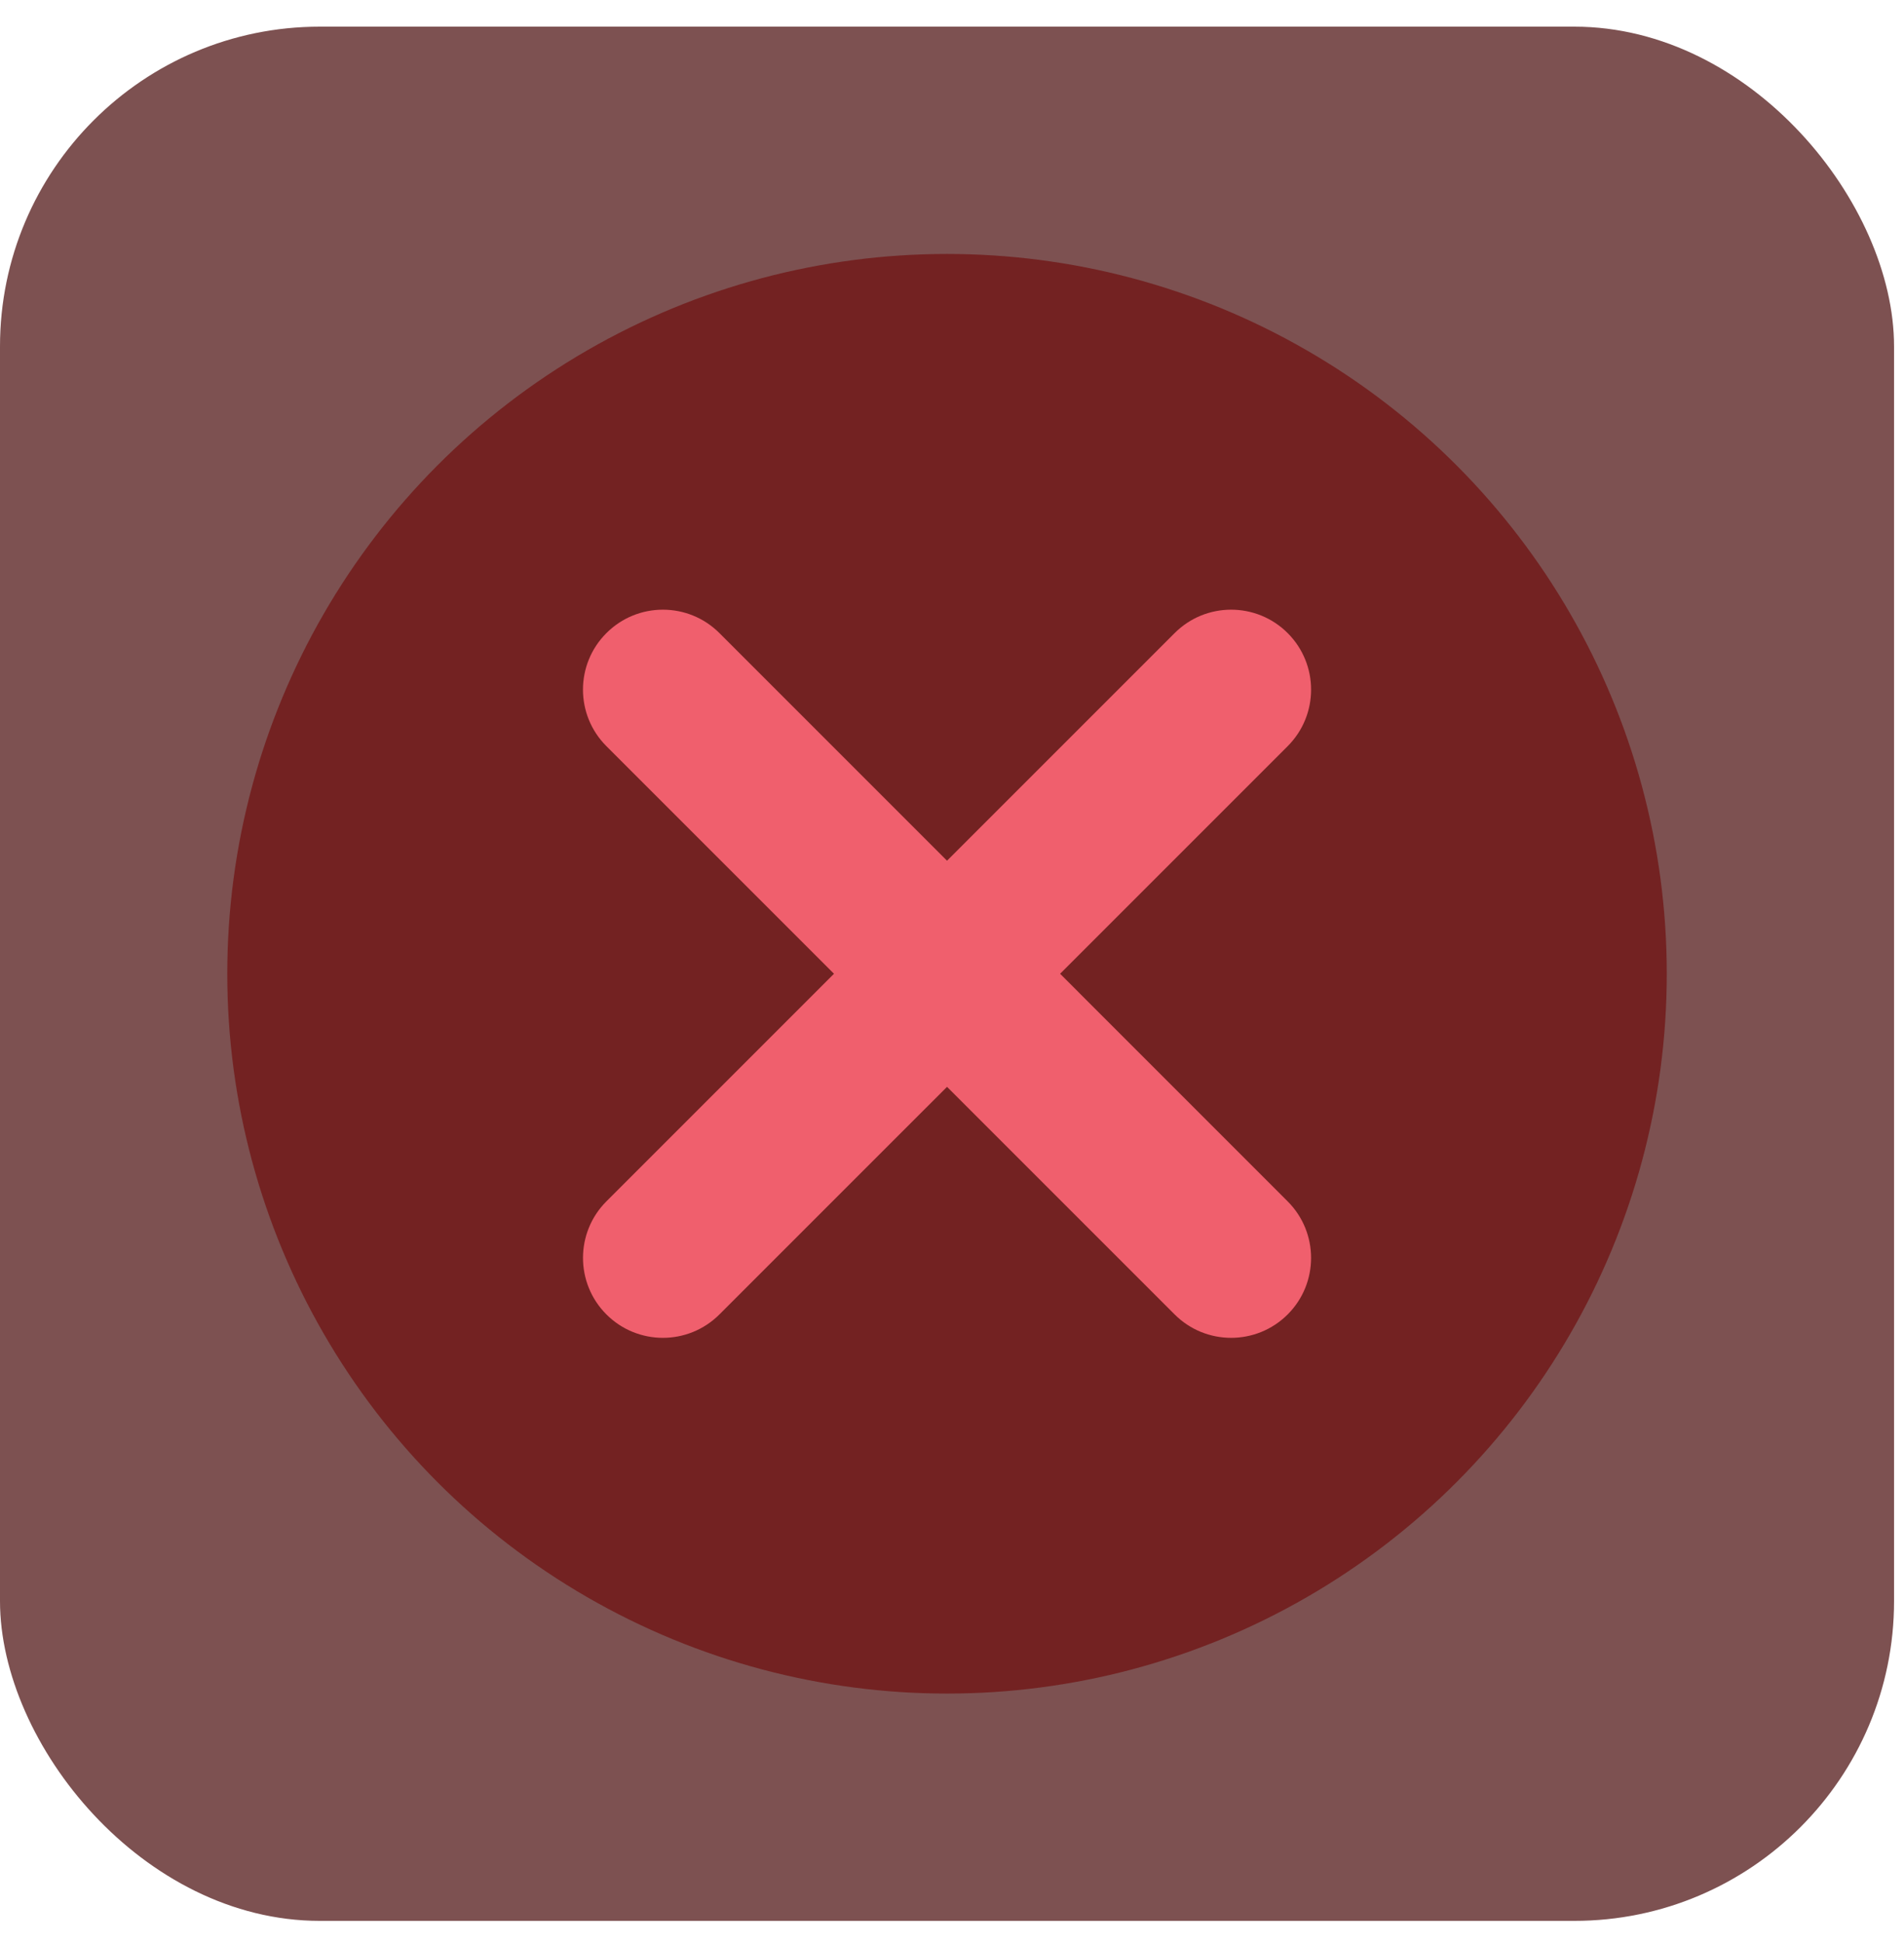
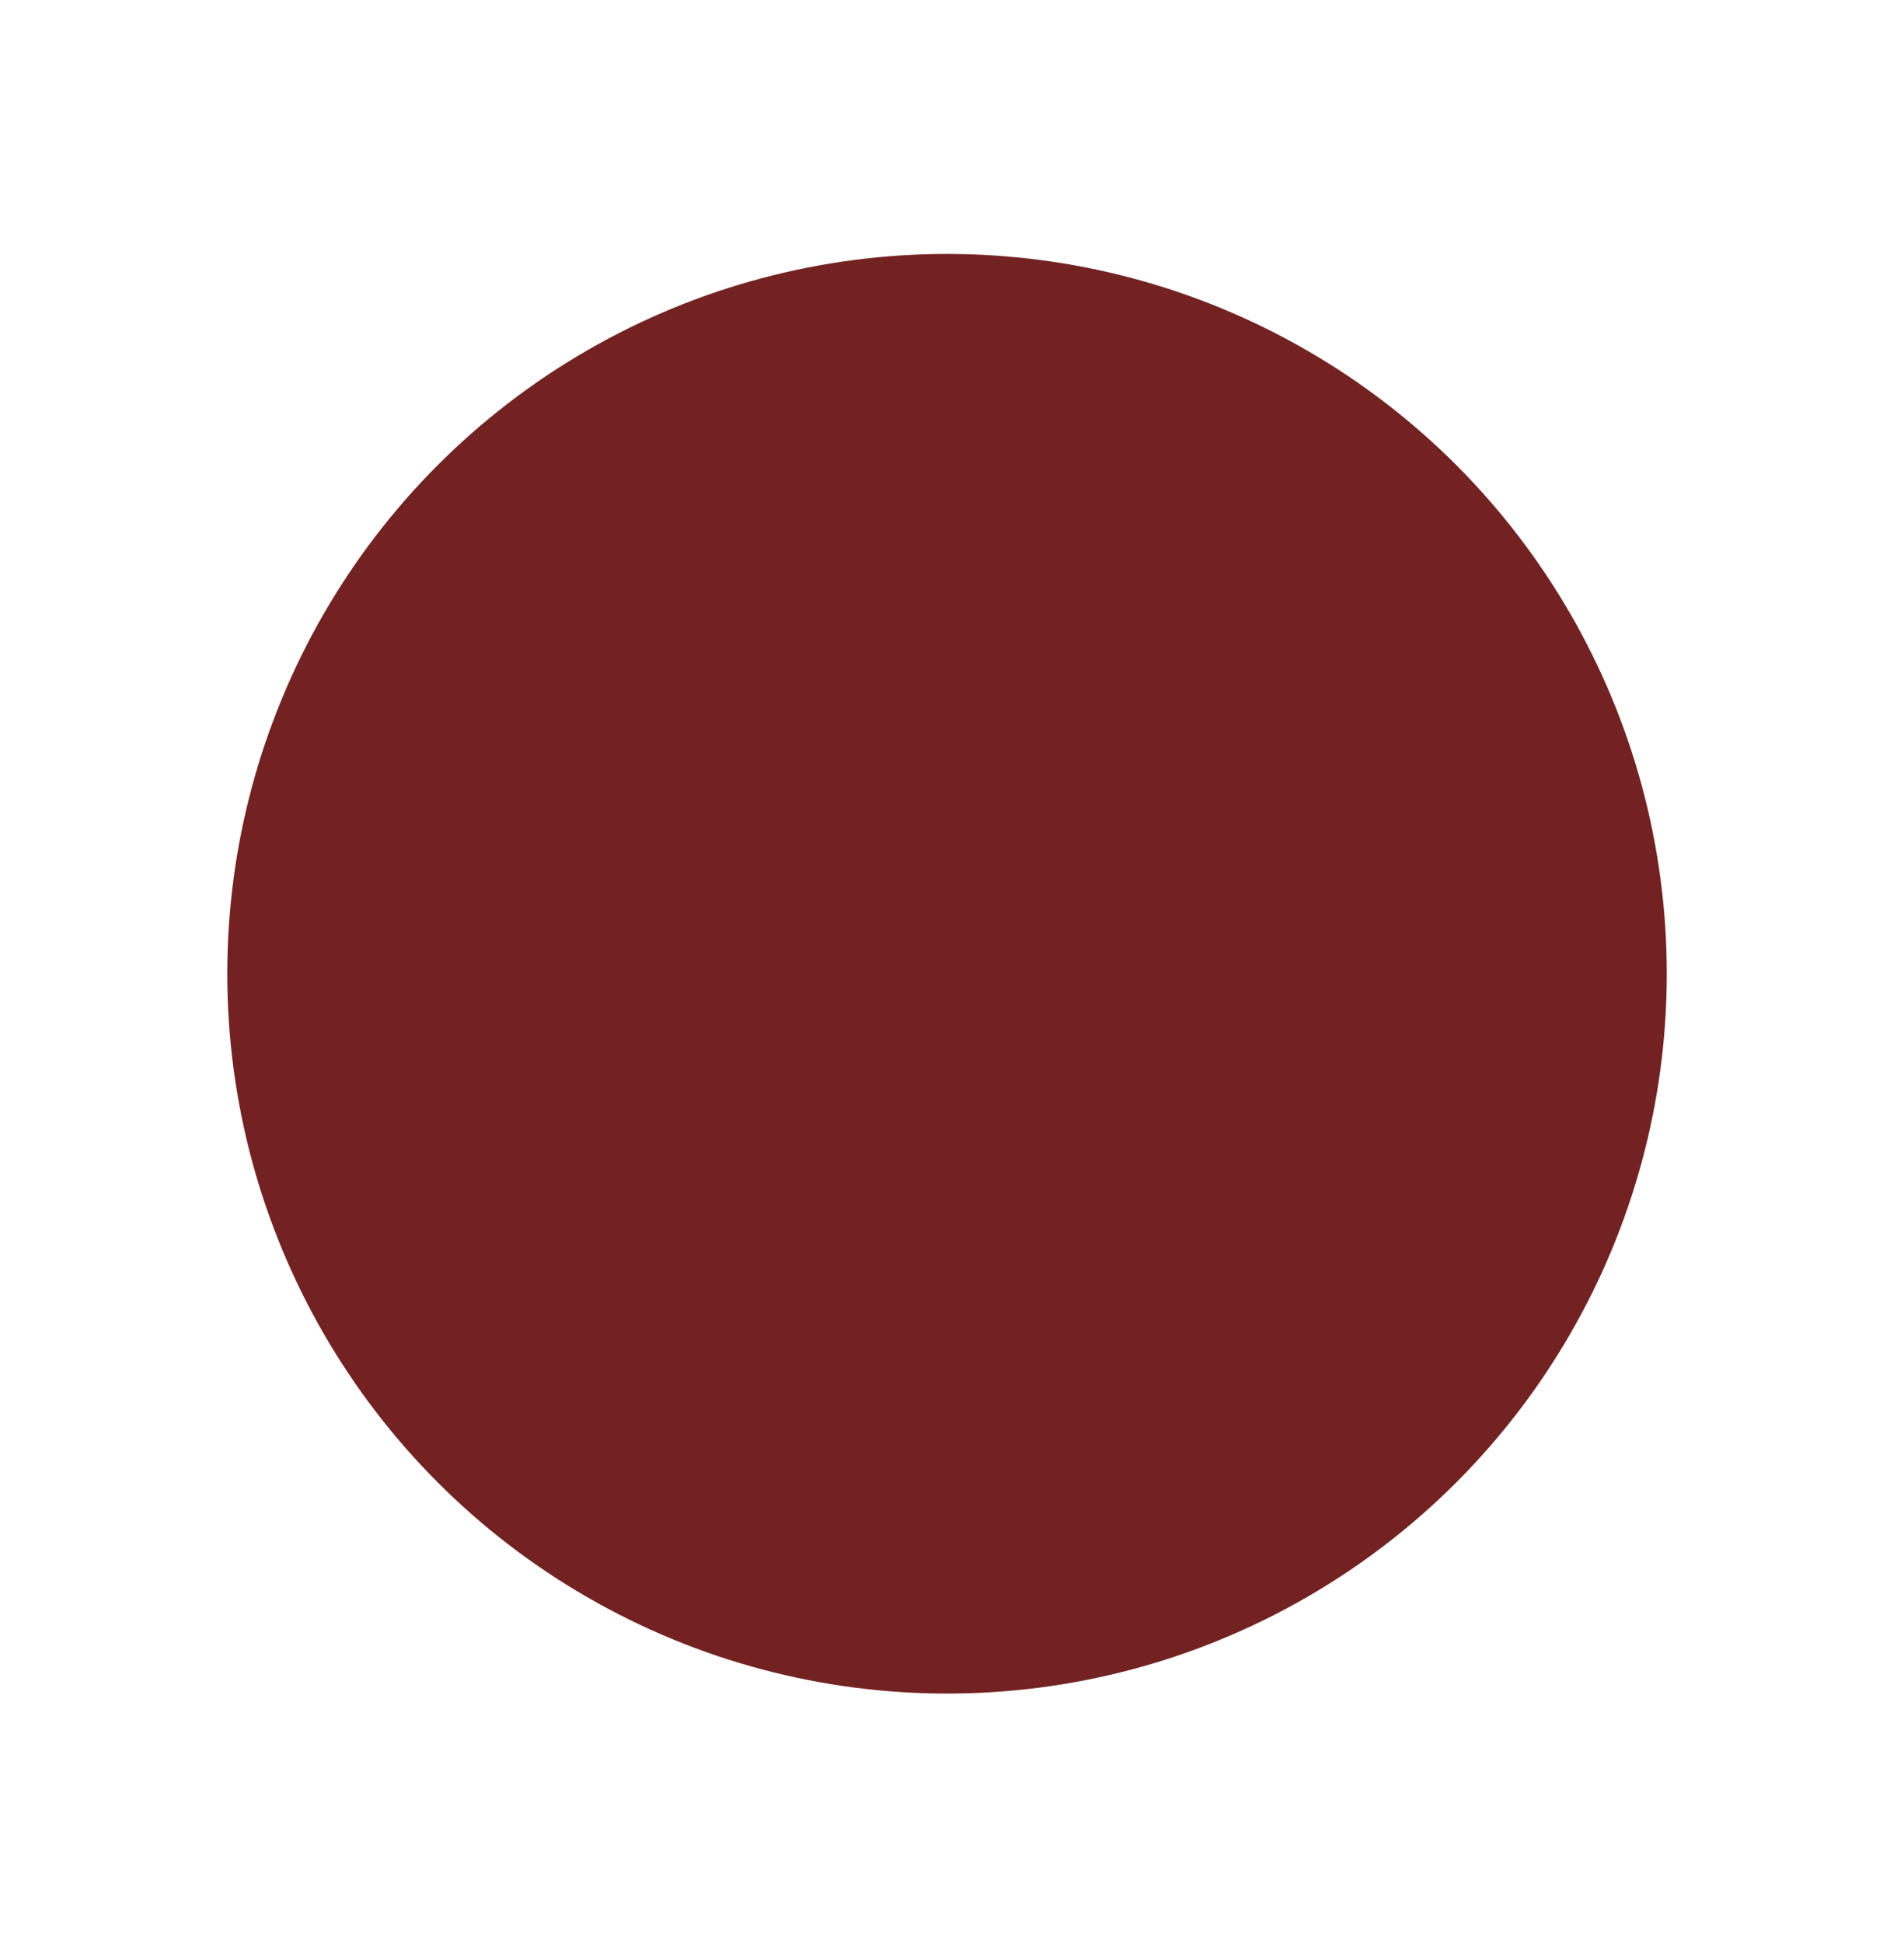
<svg xmlns="http://www.w3.org/2000/svg" width="49" height="50" viewBox="0 0 49 50" fill="none">
-   <rect y="0.686" width="48.744" height="48.744" rx="8.229" fill="#7D5151" />
  <circle cx="24.372" cy="25.058" r="18.523" fill="#732222" />
-   <path fill-rule="evenodd" clip-rule="evenodd" d="M18.515 16.292C17.712 15.488 16.409 15.488 15.606 16.292C14.802 17.095 14.802 18.398 15.606 19.201L21.463 25.058L15.606 30.915C14.803 31.718 14.803 33.021 15.606 33.824C16.409 34.628 17.712 34.628 18.515 33.824L24.372 27.968L30.229 33.824C31.032 34.628 32.335 34.628 33.139 33.824C33.942 33.021 33.942 31.718 33.138 30.915L27.282 25.058L33.139 19.201C33.942 18.398 33.942 17.095 33.139 16.292C32.335 15.488 31.032 15.488 30.229 16.292L24.372 22.149L18.515 16.292Z" fill="#F05F6D" />
</svg>